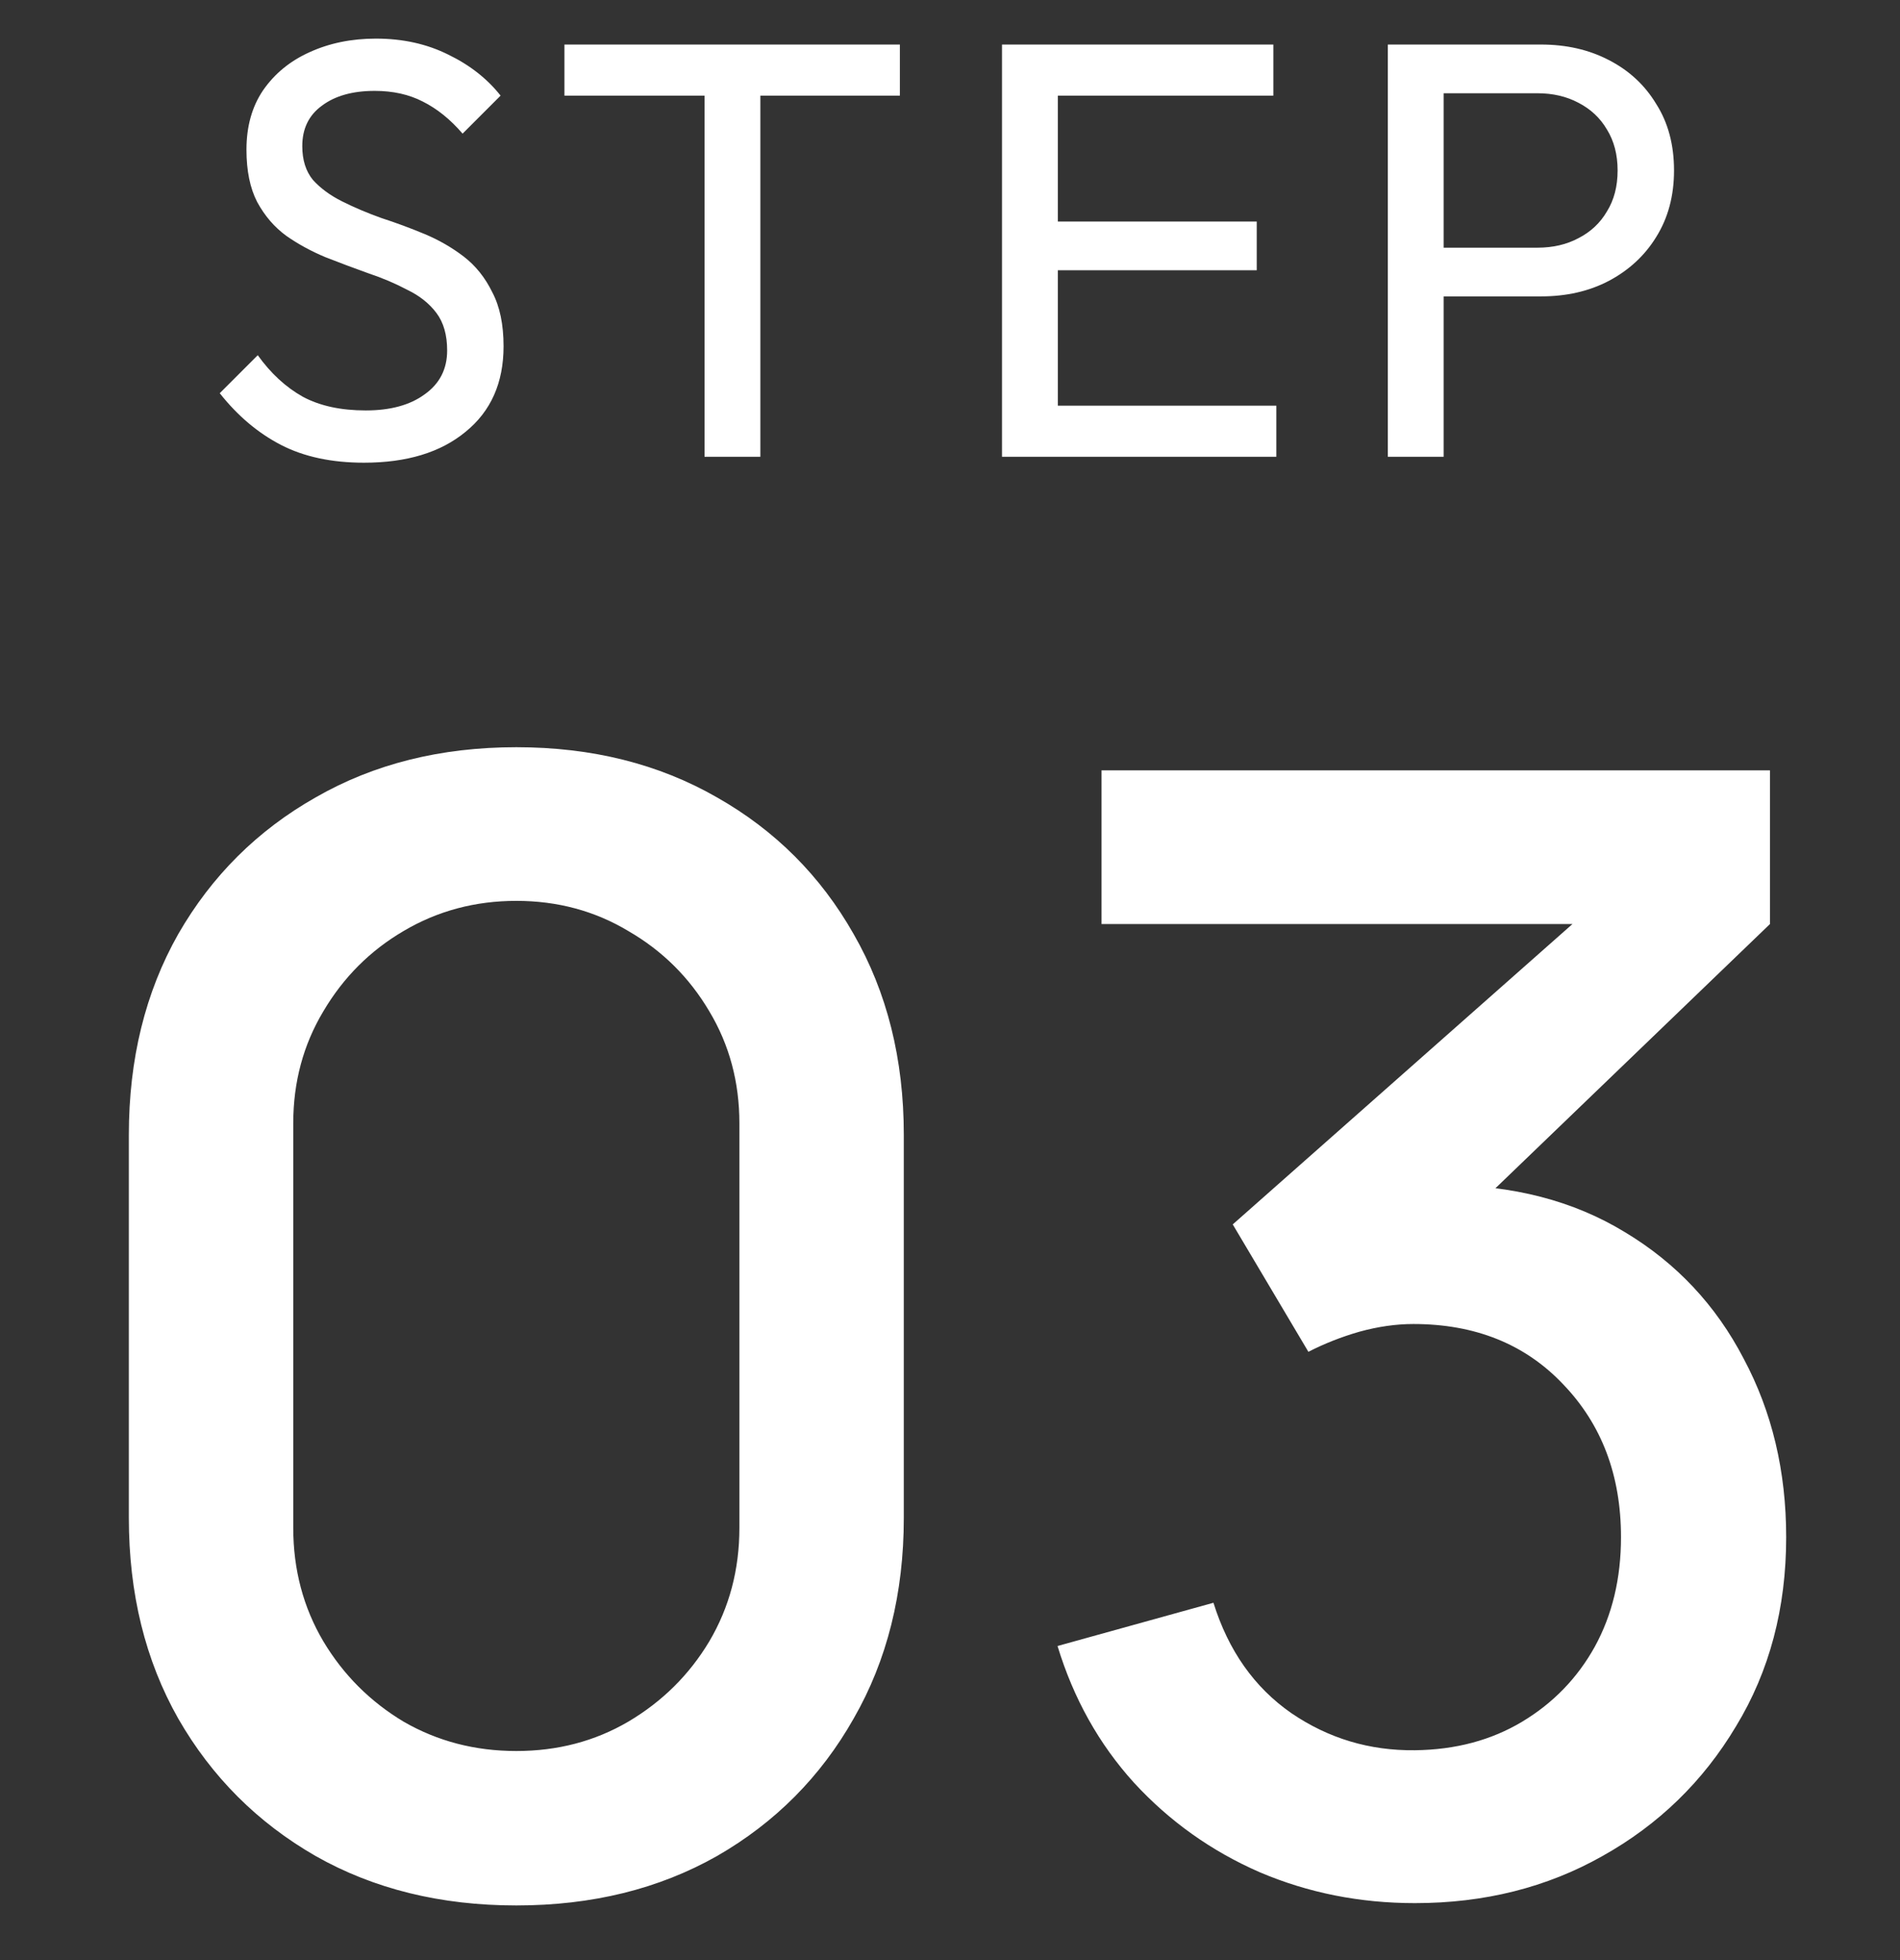
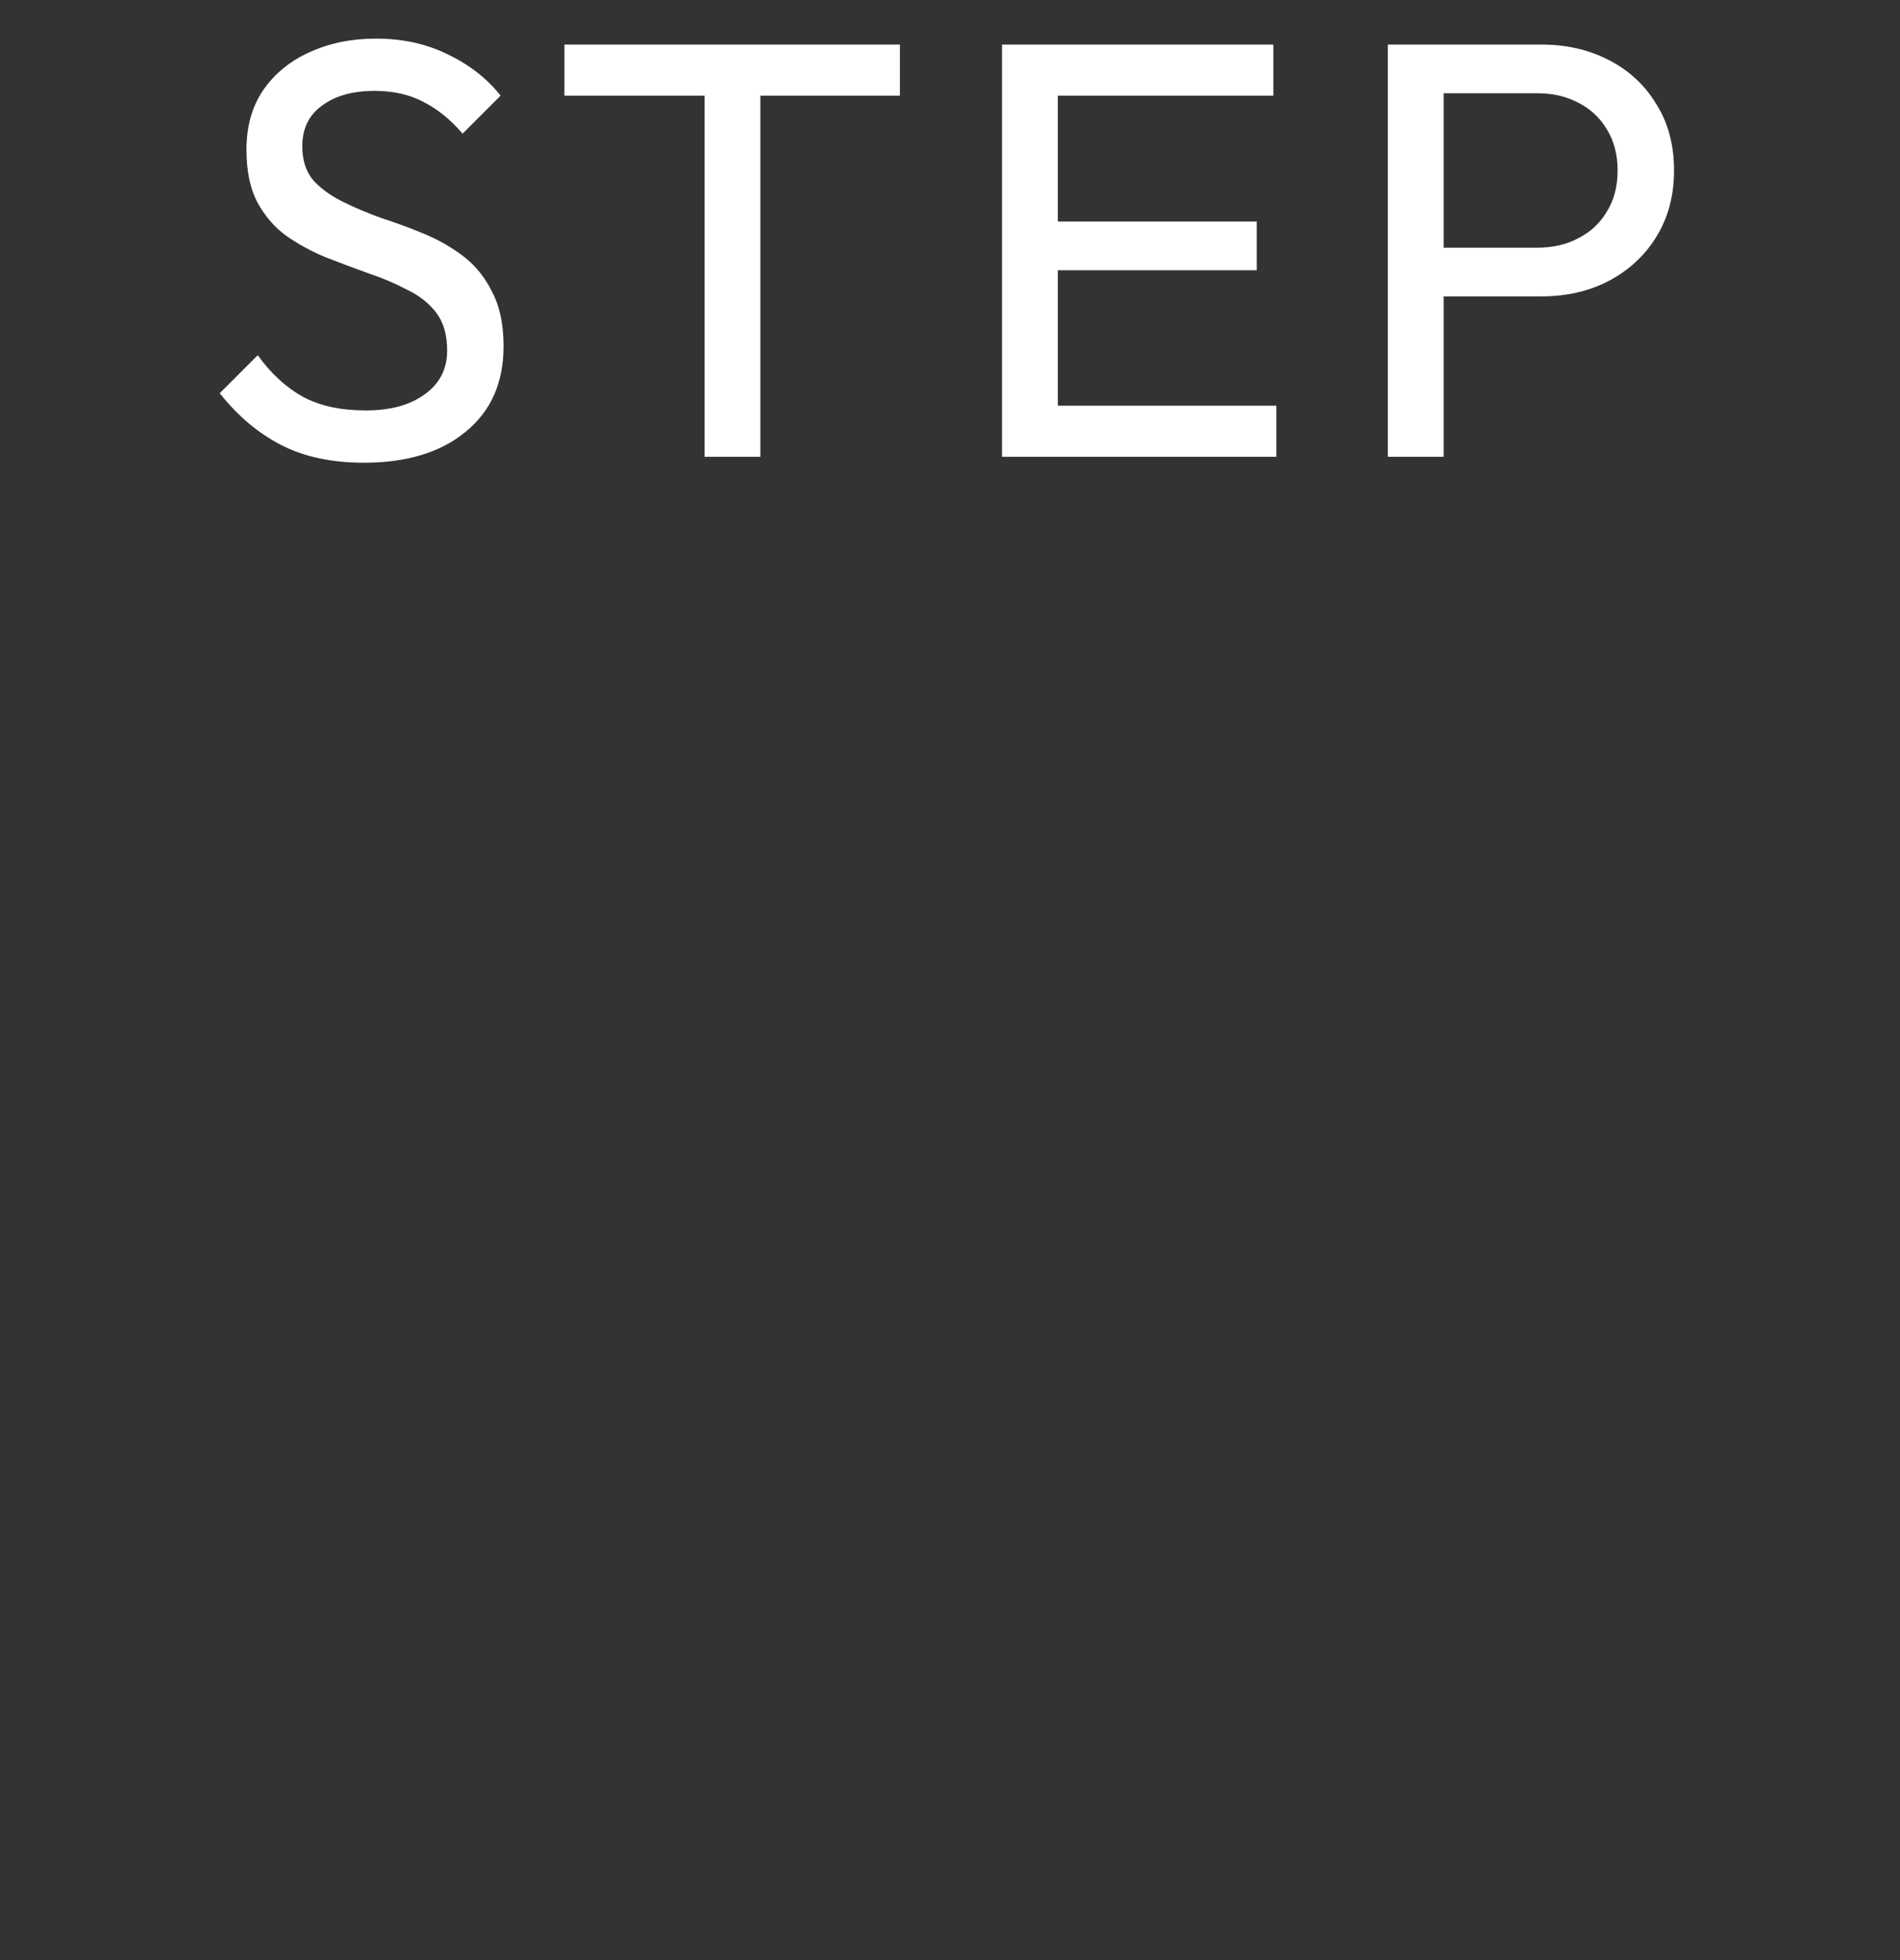
<svg xmlns="http://www.w3.org/2000/svg" width="32" height="33" viewBox="0 0 32 33" fill="none">
  <rect x="0" y="0" width="32" height="33" fill="#333333" stroke="none" />
  <path d="M6.131 7.79C5.585 7.79 5.118 7.69 4.731 7.49C4.345 7.29 4.001 7 3.701 6.62L4.341 5.98C4.561 6.287 4.815 6.52 5.101 6.68C5.388 6.834 5.741 6.91 6.161 6.91C6.575 6.91 6.905 6.82 7.151 6.64C7.405 6.46 7.531 6.214 7.531 5.9C7.531 5.64 7.471 5.43 7.351 5.27C7.231 5.11 7.068 4.98 6.861 4.88C6.661 4.774 6.441 4.68 6.201 4.6C5.961 4.514 5.721 4.424 5.481 4.33C5.241 4.23 5.021 4.11 4.821 3.97C4.621 3.824 4.458 3.634 4.331 3.4C4.211 3.167 4.151 2.874 4.151 2.52C4.151 2.127 4.245 1.794 4.431 1.52C4.625 1.24 4.885 1.027 5.211 0.88C5.545 0.727 5.918 0.65 6.331 0.65C6.785 0.65 7.191 0.74 7.551 0.92C7.911 1.094 8.205 1.324 8.431 1.61L7.791 2.25C7.585 2.01 7.361 1.83 7.121 1.71C6.888 1.59 6.618 1.53 6.311 1.53C5.938 1.53 5.641 1.614 5.421 1.78C5.201 1.94 5.091 2.167 5.091 2.46C5.091 2.694 5.151 2.884 5.271 3.03C5.398 3.17 5.561 3.29 5.761 3.39C5.961 3.49 6.181 3.584 6.421 3.67C6.668 3.75 6.911 3.84 7.151 3.94C7.391 4.04 7.611 4.167 7.811 4.32C8.011 4.474 8.171 4.674 8.291 4.92C8.418 5.16 8.481 5.464 8.481 5.83C8.481 6.444 8.268 6.924 7.841 7.27C7.421 7.617 6.851 7.79 6.131 7.79ZM11.866 7.69V0.95H12.806V7.69H11.866ZM9.506 1.61V0.75H15.156V1.61H9.506ZM16.876 7.69V0.75H17.816V7.69H16.876ZM17.516 7.69V6.83H21.496V7.69H17.516ZM17.516 4.55V3.73H21.166V4.55H17.516ZM17.516 1.61V0.75H21.446V1.61H17.516ZM24.004 4.99V4.17H25.894C26.154 4.17 26.384 4.117 26.584 4.01C26.791 3.904 26.951 3.754 27.064 3.56C27.184 3.367 27.244 3.137 27.244 2.87C27.244 2.604 27.184 2.374 27.064 2.18C26.951 1.987 26.791 1.837 26.584 1.73C26.384 1.624 26.154 1.57 25.894 1.57H24.004V0.75H25.954C26.381 0.75 26.761 0.837 27.094 1.01C27.434 1.184 27.701 1.43 27.894 1.75C28.094 2.064 28.194 2.437 28.194 2.87C28.194 3.297 28.094 3.67 27.894 3.99C27.701 4.304 27.434 4.55 27.094 4.73C26.761 4.904 26.381 4.99 25.954 4.99H24.004ZM23.374 7.69V0.75H24.314V7.69H23.374Z" fill="white" />
-   <path d="M8.696 32.08C7.422 32.08 6.295 31.803 5.316 31.248C4.336 30.685 3.565 29.914 3.002 28.934C2.447 27.955 2.17 26.828 2.17 25.554V19.106C2.17 17.832 2.447 16.706 3.002 15.726C3.565 14.747 4.336 13.98 5.316 13.425C6.295 12.862 7.422 12.58 8.696 12.58C9.97 12.58 11.096 12.862 12.076 13.425C13.055 13.98 13.822 14.747 14.377 15.726C14.94 16.706 15.222 17.832 15.222 19.106V25.554C15.222 26.828 14.94 27.955 14.377 28.934C13.822 29.914 13.055 30.685 12.076 31.248C11.096 31.803 9.97 32.08 8.696 32.08ZM8.696 29.48C9.389 29.48 10.017 29.316 10.581 28.986C11.153 28.648 11.608 28.198 11.946 27.634C12.284 27.062 12.453 26.425 12.453 25.723V18.911C12.453 18.218 12.284 17.59 11.946 17.026C11.608 16.454 11.153 16.004 10.581 15.674C10.017 15.336 9.389 15.167 8.696 15.167C8.002 15.167 7.37 15.336 6.798 15.674C6.234 16.004 5.784 16.454 5.446 17.026C5.108 17.59 4.939 18.218 4.939 18.911V25.723C4.939 26.425 5.108 27.062 5.446 27.634C5.784 28.198 6.234 28.648 6.798 28.986C7.37 29.316 8.002 29.48 8.696 29.48ZM23.83 32.041C22.903 32.041 22.032 31.868 21.217 31.521C20.403 31.166 19.696 30.663 19.098 30.013C18.509 29.363 18.08 28.596 17.811 27.712L20.437 26.984C20.689 27.79 21.126 28.41 21.75 28.843C22.374 29.268 23.068 29.476 23.83 29.467C24.515 29.459 25.117 29.298 25.637 28.986C26.157 28.674 26.565 28.254 26.859 27.725C27.154 27.188 27.301 26.573 27.301 25.879C27.301 24.839 26.976 23.981 26.326 23.305C25.685 22.629 24.844 22.291 23.804 22.291C23.51 22.291 23.206 22.335 22.894 22.421C22.591 22.508 22.305 22.621 22.036 22.759L20.762 20.614L27.366 14.777L27.652 15.557H18.552V12.97H29.81V15.557L24.324 20.835L24.298 19.951C25.477 19.951 26.5 20.216 27.366 20.744C28.233 21.264 28.9 21.975 29.368 22.876C29.845 23.769 30.083 24.77 30.083 25.879C30.083 27.075 29.802 28.137 29.238 29.064C28.684 29.992 27.934 30.72 26.989 31.248C26.053 31.777 25 32.041 23.83 32.041Z" fill="white" />
</svg>